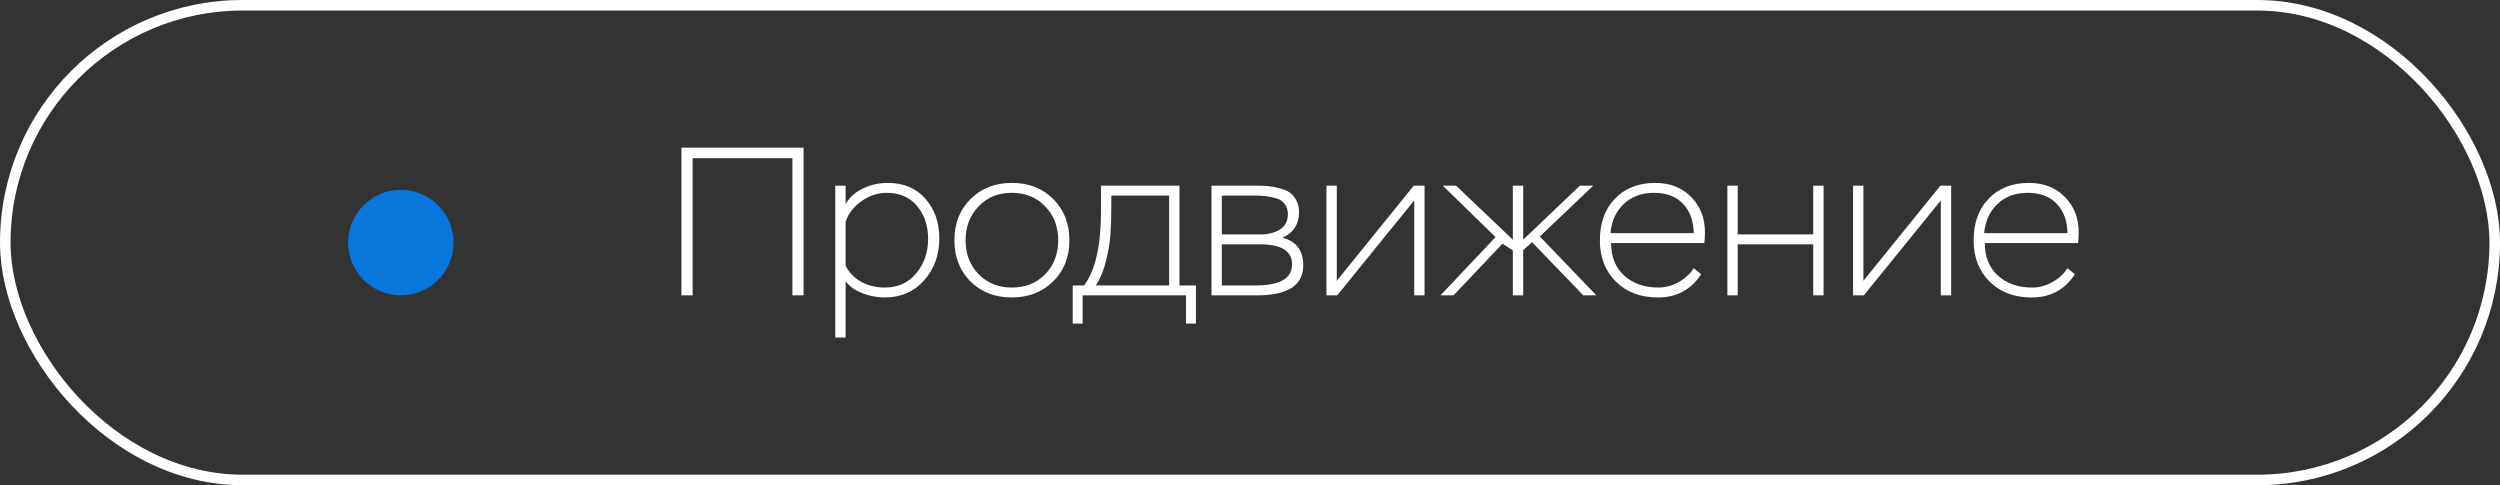
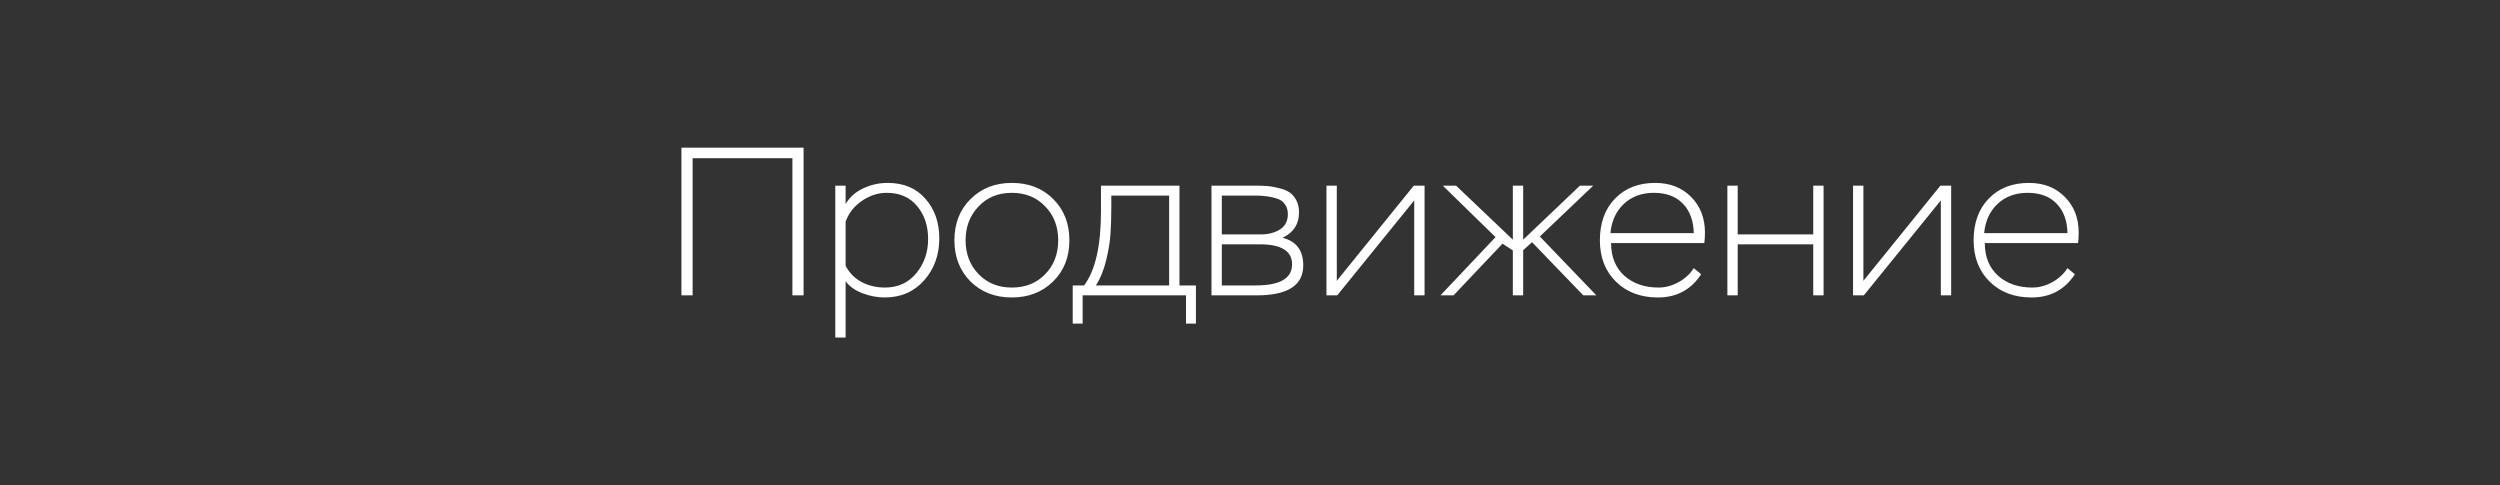
<svg xmlns="http://www.w3.org/2000/svg" width="237" height="46" viewBox="0 0 237 46" fill="none">
  <rect x="0" y="0" width="237" height="46" fill="#333333" stroke="none" />
-   <rect x="0.5" y="0.5" width="236" height="45" rx="22.5" stroke="white" />
  <path d="M76.18 28H75.12V15H65.66V28H64.6V14H76.18V28ZM80.165 32H79.185V17.6H80.165V19.34C80.552 18.687 81.105 18.193 81.825 17.86C82.558 17.513 83.332 17.34 84.145 17.34C85.665 17.34 86.859 17.84 87.725 18.84C88.605 19.827 89.045 21.08 89.045 22.6C89.045 24.173 88.565 25.5 87.605 26.58C86.645 27.66 85.398 28.2 83.865 28.2C83.172 28.2 82.472 28.067 81.765 27.8C81.058 27.533 80.525 27.153 80.165 26.66V32ZM84.065 18.28C83.225 18.28 82.432 18.54 81.685 19.06C80.952 19.567 80.445 20.22 80.165 21.02V25.2C80.525 25.88 81.032 26.393 81.685 26.74C82.352 27.087 83.085 27.26 83.885 27.26C85.125 27.26 86.118 26.807 86.865 25.9C87.612 24.993 87.985 23.913 87.985 22.66C87.985 21.407 87.638 20.367 86.945 19.54C86.252 18.7 85.292 18.28 84.065 18.28ZM90.478 22.78C90.478 21.18 90.991 19.873 92.018 18.86C93.044 17.847 94.344 17.34 95.918 17.34C97.531 17.34 98.844 17.853 99.858 18.88C100.871 19.893 101.378 21.193 101.378 22.78C101.378 24.38 100.858 25.687 99.818 26.7C98.791 27.7 97.491 28.2 95.918 28.2C94.331 28.2 93.025 27.693 91.998 26.68C90.984 25.653 90.478 24.353 90.478 22.78ZM91.538 22.78C91.538 24.073 91.951 25.147 92.778 26C93.605 26.84 94.651 27.26 95.918 27.26C97.211 27.26 98.264 26.84 99.078 26C99.904 25.16 100.318 24.087 100.318 22.78C100.318 21.473 99.904 20.4 99.078 19.56C98.264 18.707 97.211 18.28 95.918 18.28C94.624 18.28 93.571 18.713 92.758 19.58C91.945 20.433 91.538 21.5 91.538 22.78ZM102.633 30.68H101.693V27.06H102.773C103.84 25.633 104.373 23.287 104.373 20.02V17.6H111.813V27.06H113.373V30.68H112.433V28H102.633V30.68ZM110.833 18.54H105.353V19.54C105.353 20.58 105.327 21.453 105.273 22.16C105.233 22.867 105.1 23.693 104.873 24.64C104.647 25.587 104.32 26.393 103.893 27.06H110.833V18.54ZM119.129 28H114.849V17.6H119.049C119.489 17.6 119.869 17.613 120.189 17.64C120.523 17.667 120.883 17.733 121.269 17.84C121.669 17.933 121.996 18.067 122.249 18.24C122.503 18.413 122.716 18.66 122.889 18.98C123.063 19.3 123.149 19.687 123.149 20.14C123.149 21.247 122.629 22.047 121.589 22.54C122.896 22.873 123.549 23.747 123.549 25.16C123.549 27.053 122.076 28 119.129 28ZM119.409 23.16H115.829V27.06H119.029C121.336 27.06 122.489 26.393 122.489 25.06C122.489 23.793 121.463 23.16 119.409 23.16ZM118.989 18.54H115.829V22.22H119.549C120.243 22.22 120.836 22.067 121.329 21.76C121.836 21.44 122.089 20.953 122.089 20.3C122.089 19.913 121.989 19.593 121.789 19.34C121.603 19.073 121.329 18.893 120.969 18.8C120.623 18.693 120.303 18.627 120.009 18.6C119.729 18.56 119.389 18.54 118.989 18.54ZM134.068 19L126.768 28H125.748V17.6H126.728V26.62L134.028 17.6H135.048V28H134.068V19ZM136.557 28L141.777 22.48L136.777 17.6H138.037L143.417 22.72V17.6H144.397V22.72L149.777 17.6H151.037L145.977 22.42L151.337 28H150.097L145.237 22.96L144.397 23.72V28H143.417V23.74L142.437 23.1L137.797 28H136.557ZM160.569 25.42L161.269 26C160.309 27.467 158.943 28.2 157.169 28.2C155.529 28.2 154.203 27.7 153.189 26.7C152.176 25.7 151.669 24.393 151.669 22.78C151.669 21.14 152.143 19.827 153.089 18.84C154.049 17.84 155.323 17.34 156.909 17.34C158.309 17.34 159.443 17.78 160.309 18.66C161.189 19.54 161.629 20.667 161.629 22.04C161.629 22.427 161.609 22.76 161.569 23.04H152.729C152.729 24.347 153.149 25.38 153.989 26.14C154.829 26.887 155.909 27.26 157.229 27.26C157.869 27.26 158.496 27.093 159.109 26.76C159.736 26.413 160.223 25.967 160.569 25.42ZM156.789 18.28C155.629 18.28 154.676 18.633 153.929 19.34C153.196 20.033 152.776 20.953 152.669 22.1H160.569C160.543 20.913 160.196 19.98 159.529 19.3C158.876 18.62 157.963 18.28 156.789 18.28ZM172.875 28H171.895V23.16H164.735V28H163.755V17.6H164.735V22.22H171.895V17.6H172.875V28ZM183.99 19L176.69 28H175.67V17.6H176.65V26.62L183.95 17.6H184.97V28H183.99V19ZM195.999 25.42L196.699 26C195.739 27.467 194.372 28.2 192.599 28.2C190.959 28.2 189.632 27.7 188.619 26.7C187.606 25.7 187.099 24.393 187.099 22.78C187.099 21.14 187.572 19.827 188.519 18.84C189.479 17.84 190.752 17.34 192.339 17.34C193.739 17.34 194.872 17.78 195.739 18.66C196.619 19.54 197.059 20.667 197.059 22.04C197.059 22.427 197.039 22.76 196.999 23.04H188.159C188.159 24.347 188.579 25.38 189.419 26.14C190.259 26.887 191.339 27.26 192.659 27.26C193.299 27.26 193.926 27.093 194.539 26.76C195.166 26.413 195.652 25.967 195.999 25.42ZM192.219 18.28C191.059 18.28 190.106 18.633 189.359 19.34C188.626 20.033 188.206 20.953 188.099 22.1H195.999C195.972 20.913 195.626 19.98 194.959 19.3C194.306 18.62 193.392 18.28 192.219 18.28Z" fill="white" />
-   <circle cx="38" cy="23" r="5" fill="#0976DB" />
</svg>